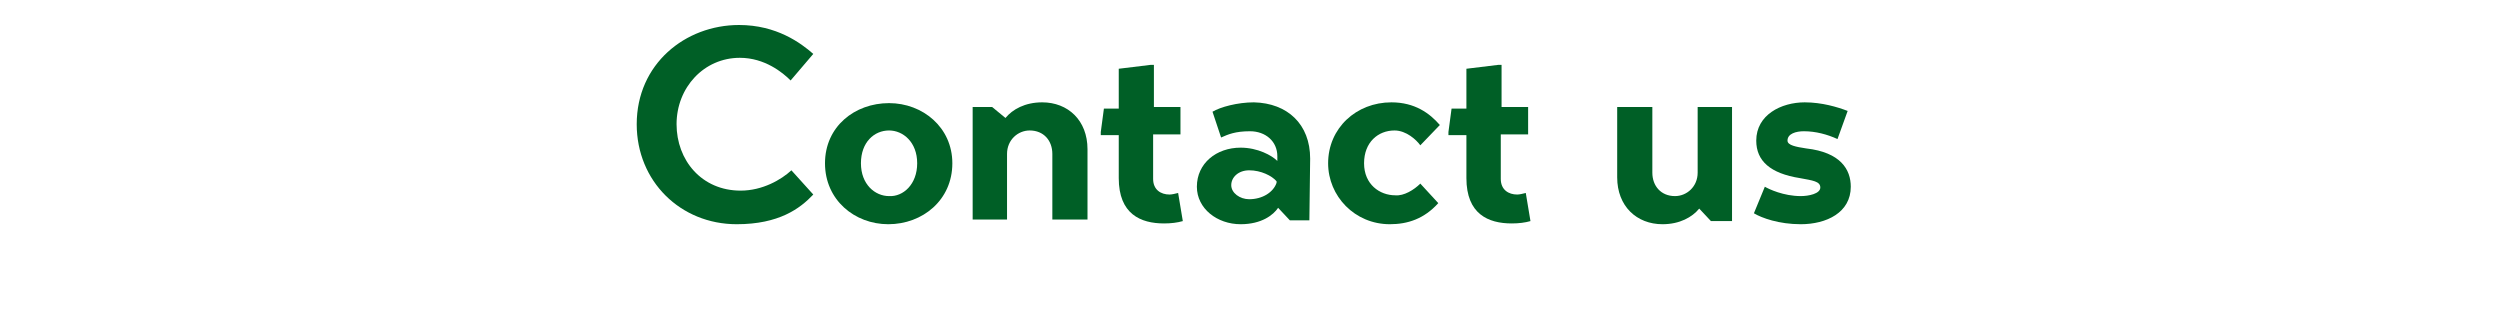
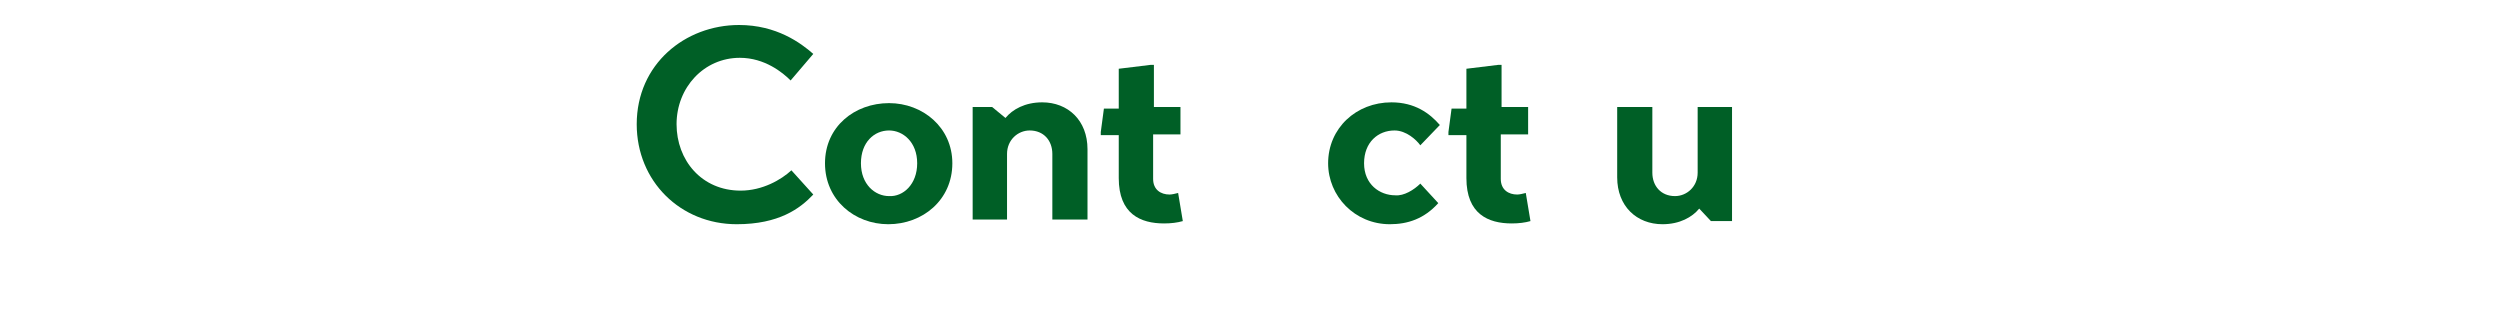
<svg xmlns="http://www.w3.org/2000/svg" version="1.1" id="レイヤー_1" x="0px" y="0px" viewBox="0 0 320 40" style="enable-background:new 0 0 320 40;" xml:space="preserve">
  <style type="text/css">
	.st0{enable-background:new    ;}
	.st1{fill:#005F26;}
</style>
  <g class="st0">
    <path class="st1" d="M104.1,24.9c-1.7,1.8-4.4,3.8-9.8,3.8c-7.2,0-12.8-5.5-12.8-12.8c0-7.7,6.2-12.7,13.1-12.7   c4.8,0,7.9,2.3,9.5,3.7l-2.9,3.4c-1-1-3.3-2.9-6.5-2.9c-4.6,0-8.1,3.8-8.1,8.5c0,4.6,3.2,8.5,8.2,8.5c2.8,0,5.2-1.4,6.5-2.6   L104.1,24.9z" />
    <path class="st1" d="M105.6,20.9c0-4.7,3.8-7.7,8.2-7.7c4.3,0,8.1,3.1,8.1,7.7c0,4.7-3.8,7.8-8.2,7.8   C109.4,28.7,105.6,25.6,105.6,20.9z M117.4,20.9c0-2.7-1.8-4.2-3.6-4.2c-1.9,0-3.6,1.5-3.6,4.2c0,2.7,1.8,4.2,3.6,4.2   C115.6,25.2,117.4,23.6,117.4,20.9z" />
    <path class="st1" d="M128.7,15.1c0.9-1.1,2.5-2,4.7-2c3.3,0,5.8,2.3,5.8,6v9h-4.5v-8.4c0-1.7-1.1-3-2.9-3c-1.5,0-2.9,1.2-2.9,3v8.4   h-4.4V13.7h2.5L128.7,15.1z" />
-     <path class="st1" d="M147.6,17.2v5.7c0,1.4,1,2,2.1,2c0.3,0,0.7-0.1,1.1-0.2c0.2,1.2,0.4,2.4,0.6,3.6c-0.7,0.2-1.5,0.3-2.4,0.3   c-3,0-5.8-1.2-5.8-5.8v-5.5h-2.3c0,0,0,0,0,0v-0.4l0.4-3h1.9V8.8l4.1-0.5h0.4v5.4h3.4v3.5H147.6z" />
-     <path class="st1" d="M167.6,28.2h-2.5l-1.5-1.6c-0.6,0.9-2.1,2.1-4.8,2.1c-3,0-5.6-2-5.6-4.8c0-3,2.5-5,5.6-5c2.2,0,4,1,4.7,1.7V20   c0-1.9-1.5-3.2-3.5-3.2c-1.9,0-2.8,0.4-3.7,0.8l-1.1-3.3c1-0.6,3.2-1.2,5.3-1.2c4.3,0.1,7.2,2.8,7.2,7.2L167.6,28.2z M163.4,23.2   c-0.6-0.7-2-1.4-3.5-1.4c-1.4,0-2.3,0.9-2.3,1.9c0,1,1.1,1.8,2.3,1.8c1.7,0,3.1-0.9,3.5-2.1V23.2z" />
+     <path class="st1" d="M147.6,17.2v5.7c0,1.4,1,2,2.1,2c0.3,0,0.7-0.1,1.1-0.2c0.2,1.2,0.4,2.4,0.6,3.6c-0.7,0.2-1.5,0.3-2.4,0.3   c-3,0-5.8-1.2-5.8-5.8v-5.5h-2.3c0,0,0,0,0,0v-0.4l0.4-3h1.9V8.8l4.1-0.5h0.4v5.4h3.4v3.5H147.6" />
    <path class="st1" d="M181.8,23.5l2.3,2.5c-1.8,2-3.9,2.7-6.2,2.7c-4.5,0-7.9-3.6-7.9-7.8c0-4.5,3.6-7.8,8.1-7.8   c3,0,4.9,1.4,6.2,2.9l-2.5,2.6c-0.5-0.7-1.8-1.9-3.3-1.9c-2.1,0-3.9,1.5-3.9,4.2c0,2.7,2,4.1,4,4.1C179.7,25.1,181,24.3,181.8,23.5   z" />
    <path class="st1" d="M192.1,17.2v5.7c0,1.4,1,2,2.1,2c0.3,0,0.7-0.1,1.1-0.2c0.2,1.2,0.4,2.4,0.6,3.6c-0.7,0.2-1.5,0.3-2.4,0.3   c-3,0-5.8-1.2-5.8-5.8v-5.5h-2.3c0,0,0,0,0,0v-0.4l0.4-3h1.9V8.8l4.1-0.5h0.4v5.4h3.4v3.5H192.1z" />
    <path class="st1" d="M217.5,26.7c-0.9,1.1-2.5,2-4.7,2c-3.3,0-5.8-2.3-5.8-6v-9h4.5v8.4c0,1.7,1.1,3,2.9,3c1.5,0,2.9-1.2,2.9-3   v-8.4h4.4v14.6H219L217.5,26.7z" />
-     <path class="st1" d="M235.2,17.8c-1.3-0.6-2.8-1-4.3-1c-1,0-2.1,0.3-2.1,1.2c0,0.6,1.1,0.8,2.4,1c4.4,0.5,5.7,2.7,5.7,4.9   c0,3.3-3.1,4.8-6.4,4.8c-2.8,0-5-0.8-6-1.4l1.4-3.4c0.5,0.3,2.4,1.2,4.6,1.2c1,0,2.5-0.3,2.5-1.1c0-0.8-1-0.9-2.6-1.2   c-3.8-0.6-5.6-2.2-5.6-4.8c0-3.3,3.2-4.9,6.2-4.9c2.2,0,4.2,0.6,5.5,1.1L235.2,17.8z" />
  </g>
</svg>